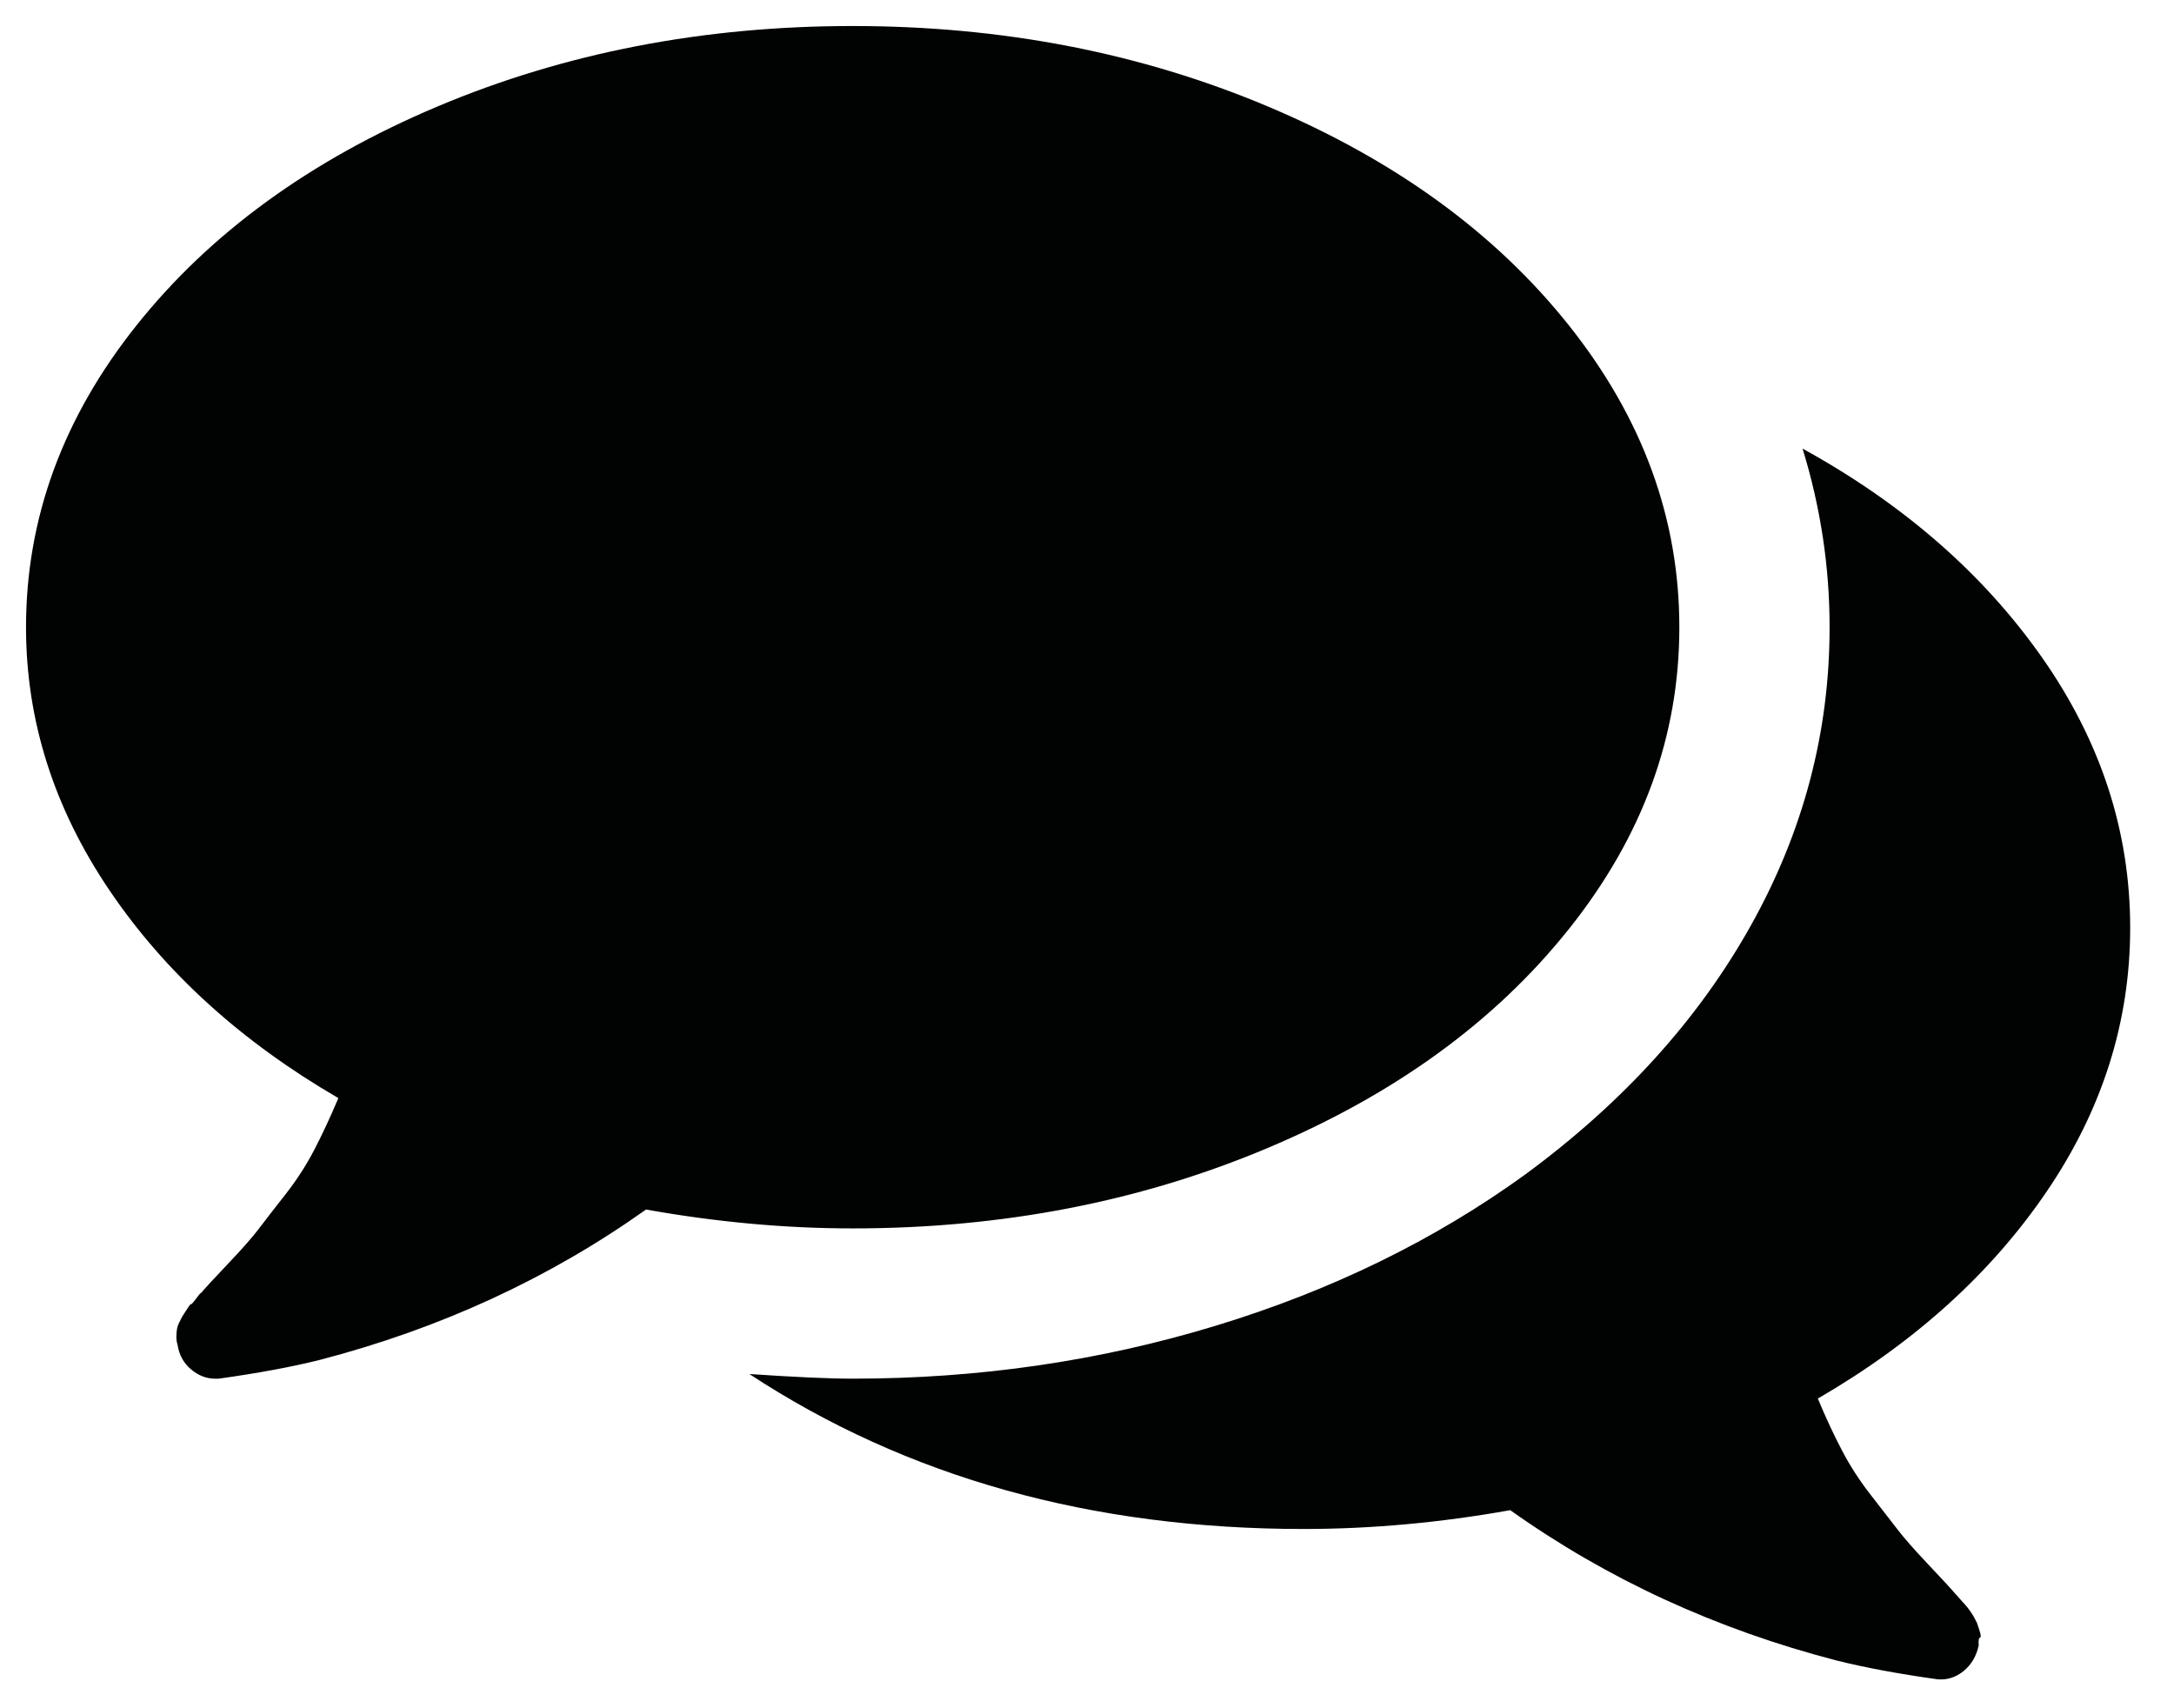
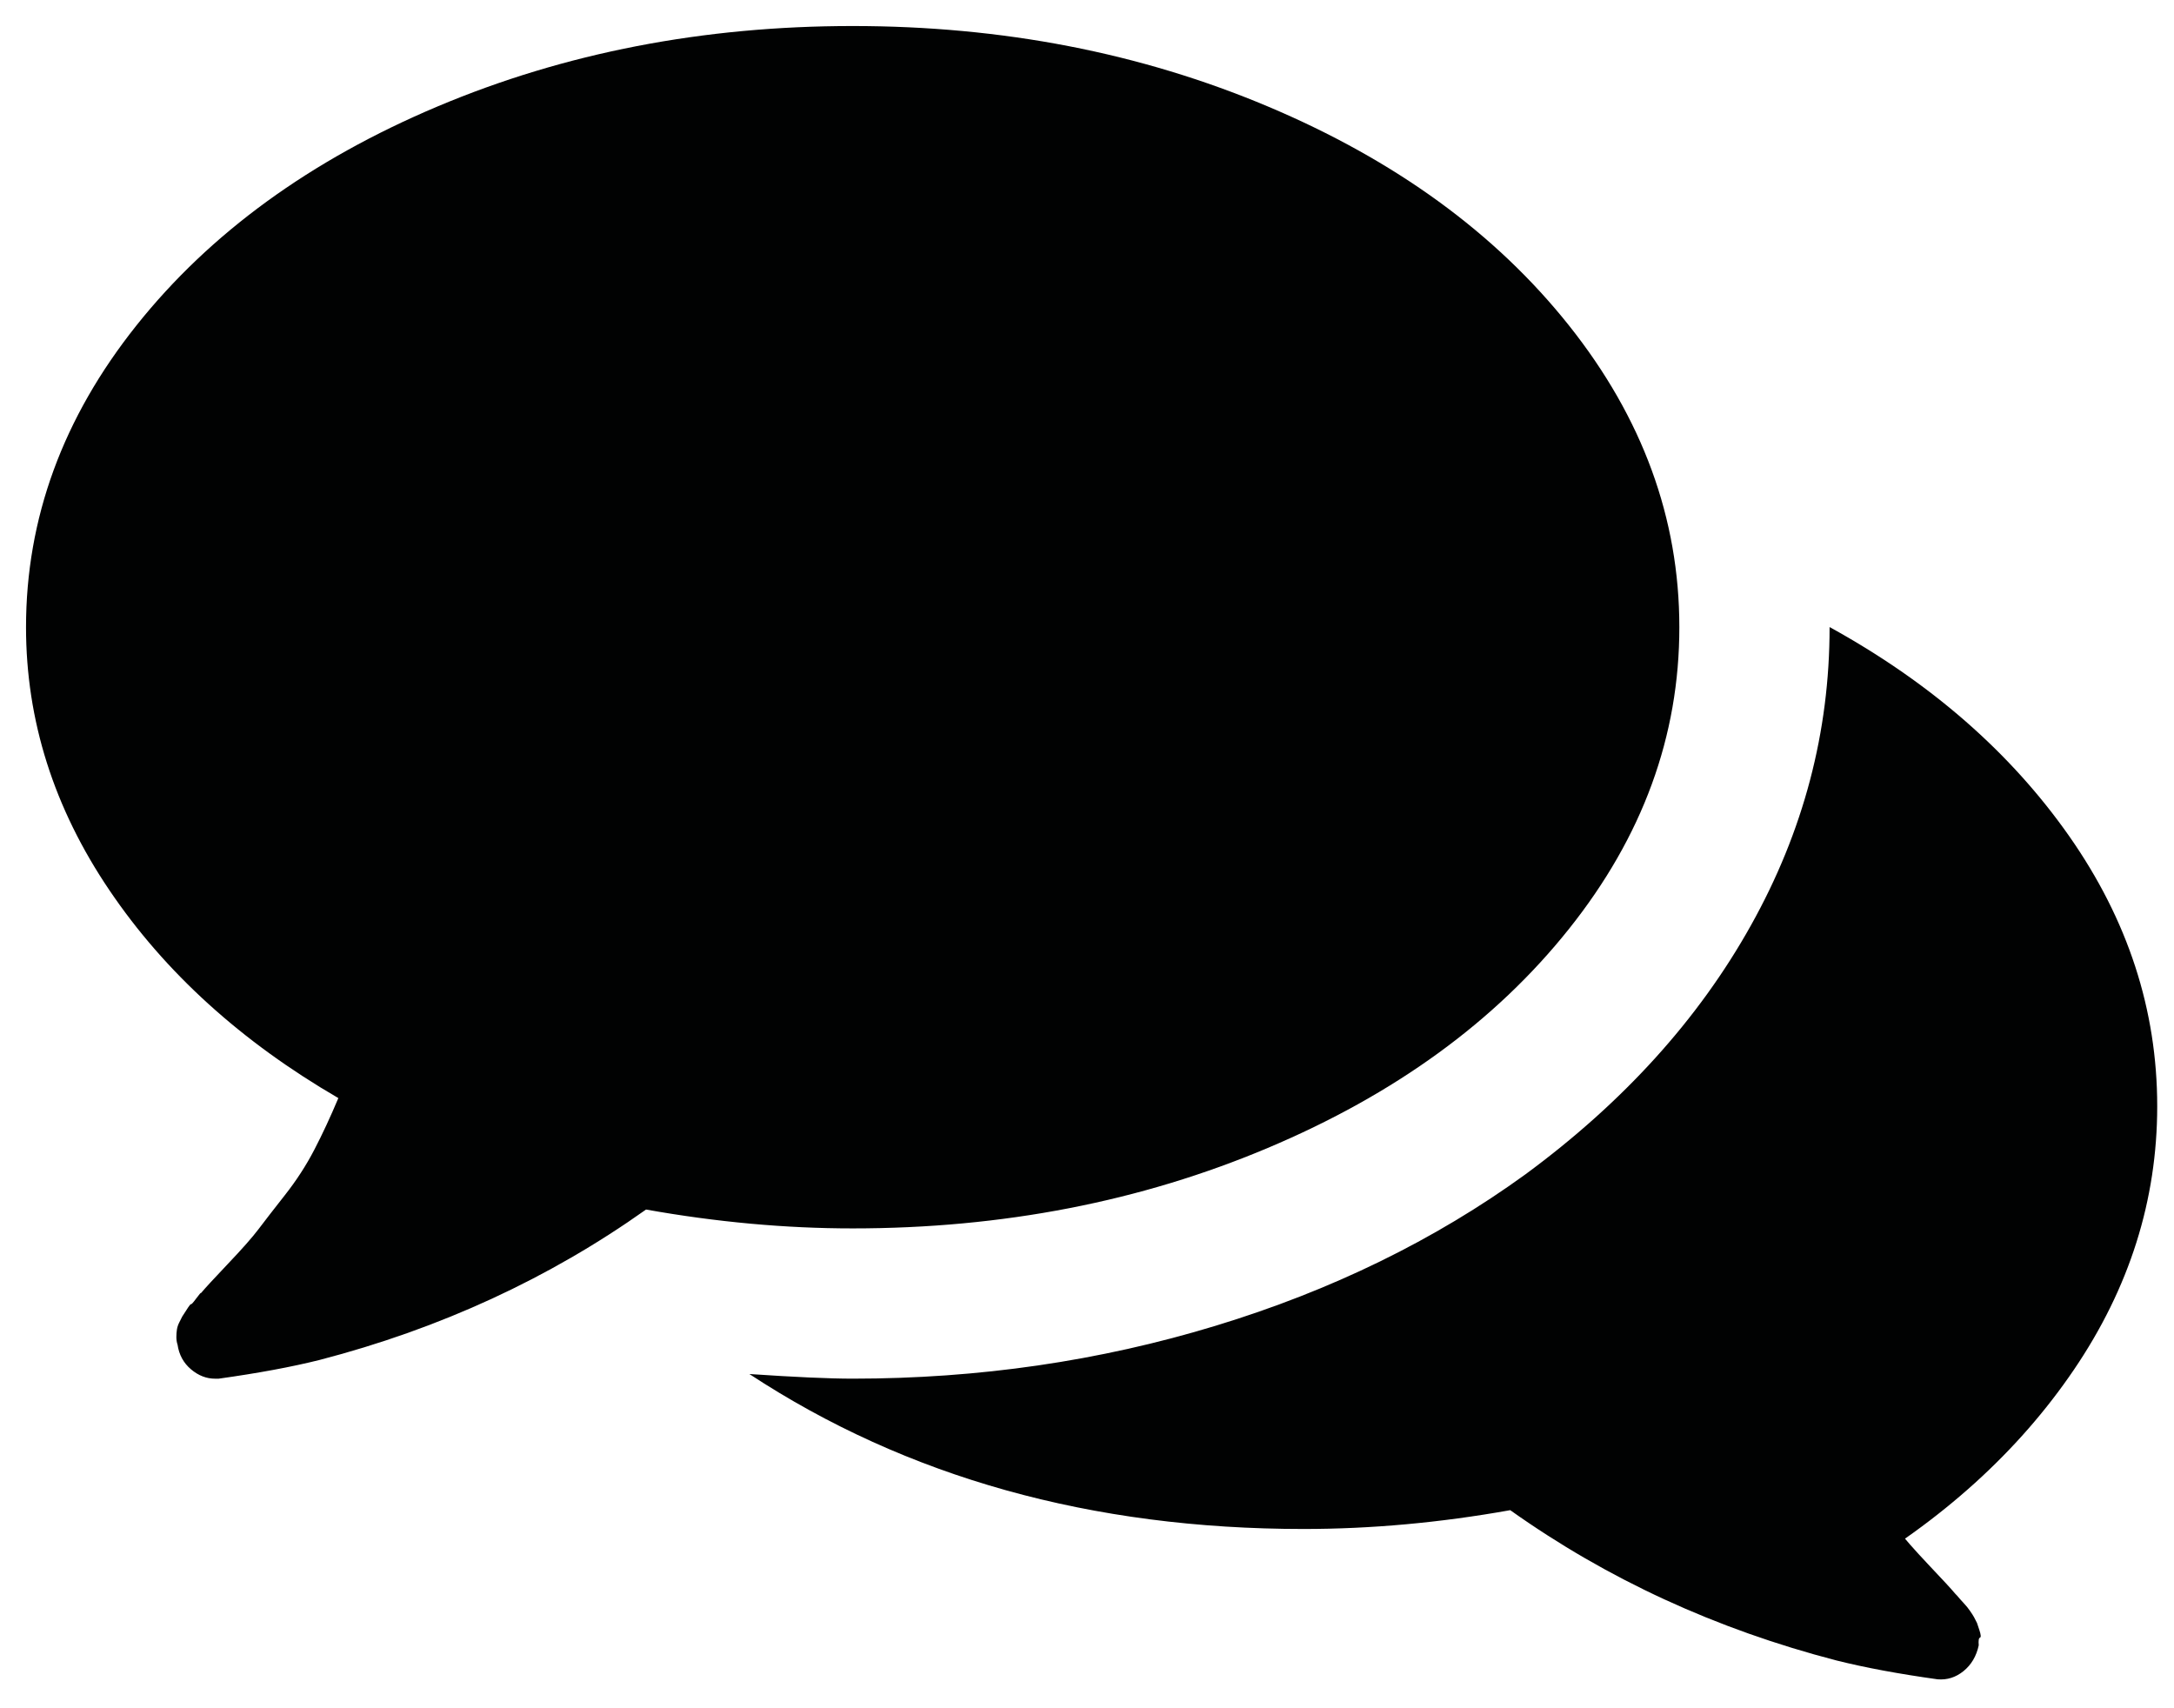
<svg xmlns="http://www.w3.org/2000/svg" version="1.1" id="Ebene_1" x="0px" y="0px" width="83.535px" height="65.64px" viewBox="0 0 83.535 65.64" enable-background="new 0 0 83.535 65.64" xml:space="preserve">
-   <path fill="#010202" d="M32.764,1c5.747,0,11.063,1.03,15.951,3.09c4.887,2.061,8.747,4.865,11.571,8.414  c2.825,3.55,4.242,7.415,4.242,11.594c0.002,4.182-1.411,8.046-4.242,11.594c-2.83,3.551-6.686,6.354-11.571,8.414  c-4.883,2.061-10.201,3.092-15.951,3.092c-2.587,0-5.233-0.242-7.94-0.725c-3.729,2.647-7.91,4.575-12.543,5.779  c-1.083,0.271-2.376,0.51-3.88,0.72H8.264c-0.331,0-0.639-0.118-0.925-0.36c-0.287-0.242-0.459-0.558-0.517-0.948  c-0.031-0.091-0.045-0.187-0.045-0.293c0-0.104,0.007-0.202,0.022-0.294c0.015-0.089,0.045-0.181,0.091-0.27l0.113-0.224  c0,0,0.053-0.084,0.16-0.247c0.105-0.168,0.166-0.242,0.178-0.227c0.014,0.014,0.082-0.06,0.203-0.225  c0.122-0.166,0.181-0.231,0.18-0.202c0.149-0.18,0.496-0.555,1.038-1.127c0.543-0.57,0.934-1.014,1.173-1.33  c0.239-0.318,0.577-0.752,1.015-1.31c0.438-0.556,0.813-1.135,1.126-1.737s0.622-1.266,0.925-1.987  c-3.729-2.167-6.662-4.828-8.797-7.987C2.068,31.046,1,27.678,1,24.098c0-4.179,1.414-8.044,4.243-11.594  C8.07,8.955,11.928,6.151,16.813,4.09C21.7,2.03,27.017,1,32.761,1H32.764z M69.852,53.741c0.302,0.726,0.61,1.387,0.926,1.989  c0.313,0.6,0.688,1.179,1.127,1.737c0.435,0.558,0.775,0.995,1.014,1.308c0.242,0.316,0.632,0.76,1.172,1.333  c0.543,0.572,0.889,0.947,1.039,1.127c0.032,0.029,0.092,0.095,0.181,0.202c0.089,0.103,0.158,0.18,0.202,0.224  s0.104,0.121,0.178,0.225c0.074,0.106,0.128,0.188,0.161,0.25l0.113,0.221c0,0,0.032,0.092,0.091,0.272  c0.06,0.18,0.069,0.279,0.023,0.293c-0.047,0.015-0.062,0.111-0.047,0.294c-0.089,0.419-0.287,0.75-0.584,0.991  c-0.299,0.242-0.63,0.346-0.995,0.316c-1.502-0.209-2.795-0.451-3.879-0.722c-4.634-1.202-8.813-3.126-12.544-5.777  c-2.704,0.484-5.353,0.723-7.94,0.723c-8.15,0-15.25-1.984-21.296-5.954c1.745,0.118,3.068,0.178,3.969,0.178  c4.844,0,9.491-0.676,13.942-2.031c4.452-1.354,8.424-3.293,11.91-5.82c3.761-2.769,6.65-5.957,8.664-9.566  c2.018-3.609,3.025-7.431,3.022-11.461c0-2.315-0.345-4.602-1.039-6.857c3.881,2.136,6.948,4.813,9.206,8.032  c2.255,3.219,3.383,6.677,3.383,10.378c0,3.61-1.068,6.985-3.203,10.128c-2.136,3.144-5.068,5.798-8.798,7.962L69.852,53.741z" />
+   <path fill="#010202" d="M32.764,1c5.747,0,11.063,1.03,15.951,3.09c4.887,2.061,8.747,4.865,11.571,8.414  c2.825,3.55,4.242,7.415,4.242,11.594c0.002,4.182-1.411,8.046-4.242,11.594c-2.83,3.551-6.686,6.354-11.571,8.414  c-4.883,2.061-10.201,3.092-15.951,3.092c-2.587,0-5.233-0.242-7.94-0.725c-3.729,2.647-7.91,4.575-12.543,5.779  c-1.083,0.271-2.376,0.51-3.88,0.72H8.264c-0.331,0-0.639-0.118-0.925-0.36c-0.287-0.242-0.459-0.558-0.517-0.948  c-0.031-0.091-0.045-0.187-0.045-0.293c0-0.104,0.007-0.202,0.022-0.294c0.015-0.089,0.045-0.181,0.091-0.27l0.113-0.224  c0,0,0.053-0.084,0.16-0.247c0.105-0.168,0.166-0.242,0.178-0.227c0.014,0.014,0.082-0.06,0.203-0.225  c0.122-0.166,0.181-0.231,0.18-0.202c0.149-0.18,0.496-0.555,1.038-1.127c0.543-0.57,0.934-1.014,1.173-1.33  c0.239-0.318,0.577-0.752,1.015-1.31c0.438-0.556,0.813-1.135,1.126-1.737s0.622-1.266,0.925-1.987  c-3.729-2.167-6.662-4.828-8.797-7.987C2.068,31.046,1,27.678,1,24.098c0-4.179,1.414-8.044,4.243-11.594  C8.07,8.955,11.928,6.151,16.813,4.09C21.7,2.03,27.017,1,32.761,1H32.764z M69.852,53.741c0.302,0.726,0.61,1.387,0.926,1.989  c0.313,0.6,0.688,1.179,1.127,1.737c0.435,0.558,0.775,0.995,1.014,1.308c0.242,0.316,0.632,0.76,1.172,1.333  c0.543,0.572,0.889,0.947,1.039,1.127c0.032,0.029,0.092,0.095,0.181,0.202c0.089,0.103,0.158,0.18,0.202,0.224  s0.104,0.121,0.178,0.225c0.074,0.106,0.128,0.188,0.161,0.25l0.113,0.221c0,0,0.032,0.092,0.091,0.272  c0.06,0.18,0.069,0.279,0.023,0.293c-0.047,0.015-0.062,0.111-0.047,0.294c-0.089,0.419-0.287,0.75-0.584,0.991  c-0.299,0.242-0.63,0.346-0.995,0.316c-1.502-0.209-2.795-0.451-3.879-0.722c-4.634-1.202-8.813-3.126-12.544-5.777  c-2.704,0.484-5.353,0.723-7.94,0.723c-8.15,0-15.25-1.984-21.296-5.954c1.745,0.118,3.068,0.178,3.969,0.178  c4.844,0,9.491-0.676,13.942-2.031c4.452-1.354,8.424-3.293,11.91-5.82c3.761-2.769,6.65-5.957,8.664-9.566  c2.018-3.609,3.025-7.431,3.022-11.461c3.881,2.136,6.948,4.813,9.206,8.032  c2.255,3.219,3.383,6.677,3.383,10.378c0,3.61-1.068,6.985-3.203,10.128c-2.136,3.144-5.068,5.798-8.798,7.962L69.852,53.741z" />
</svg>